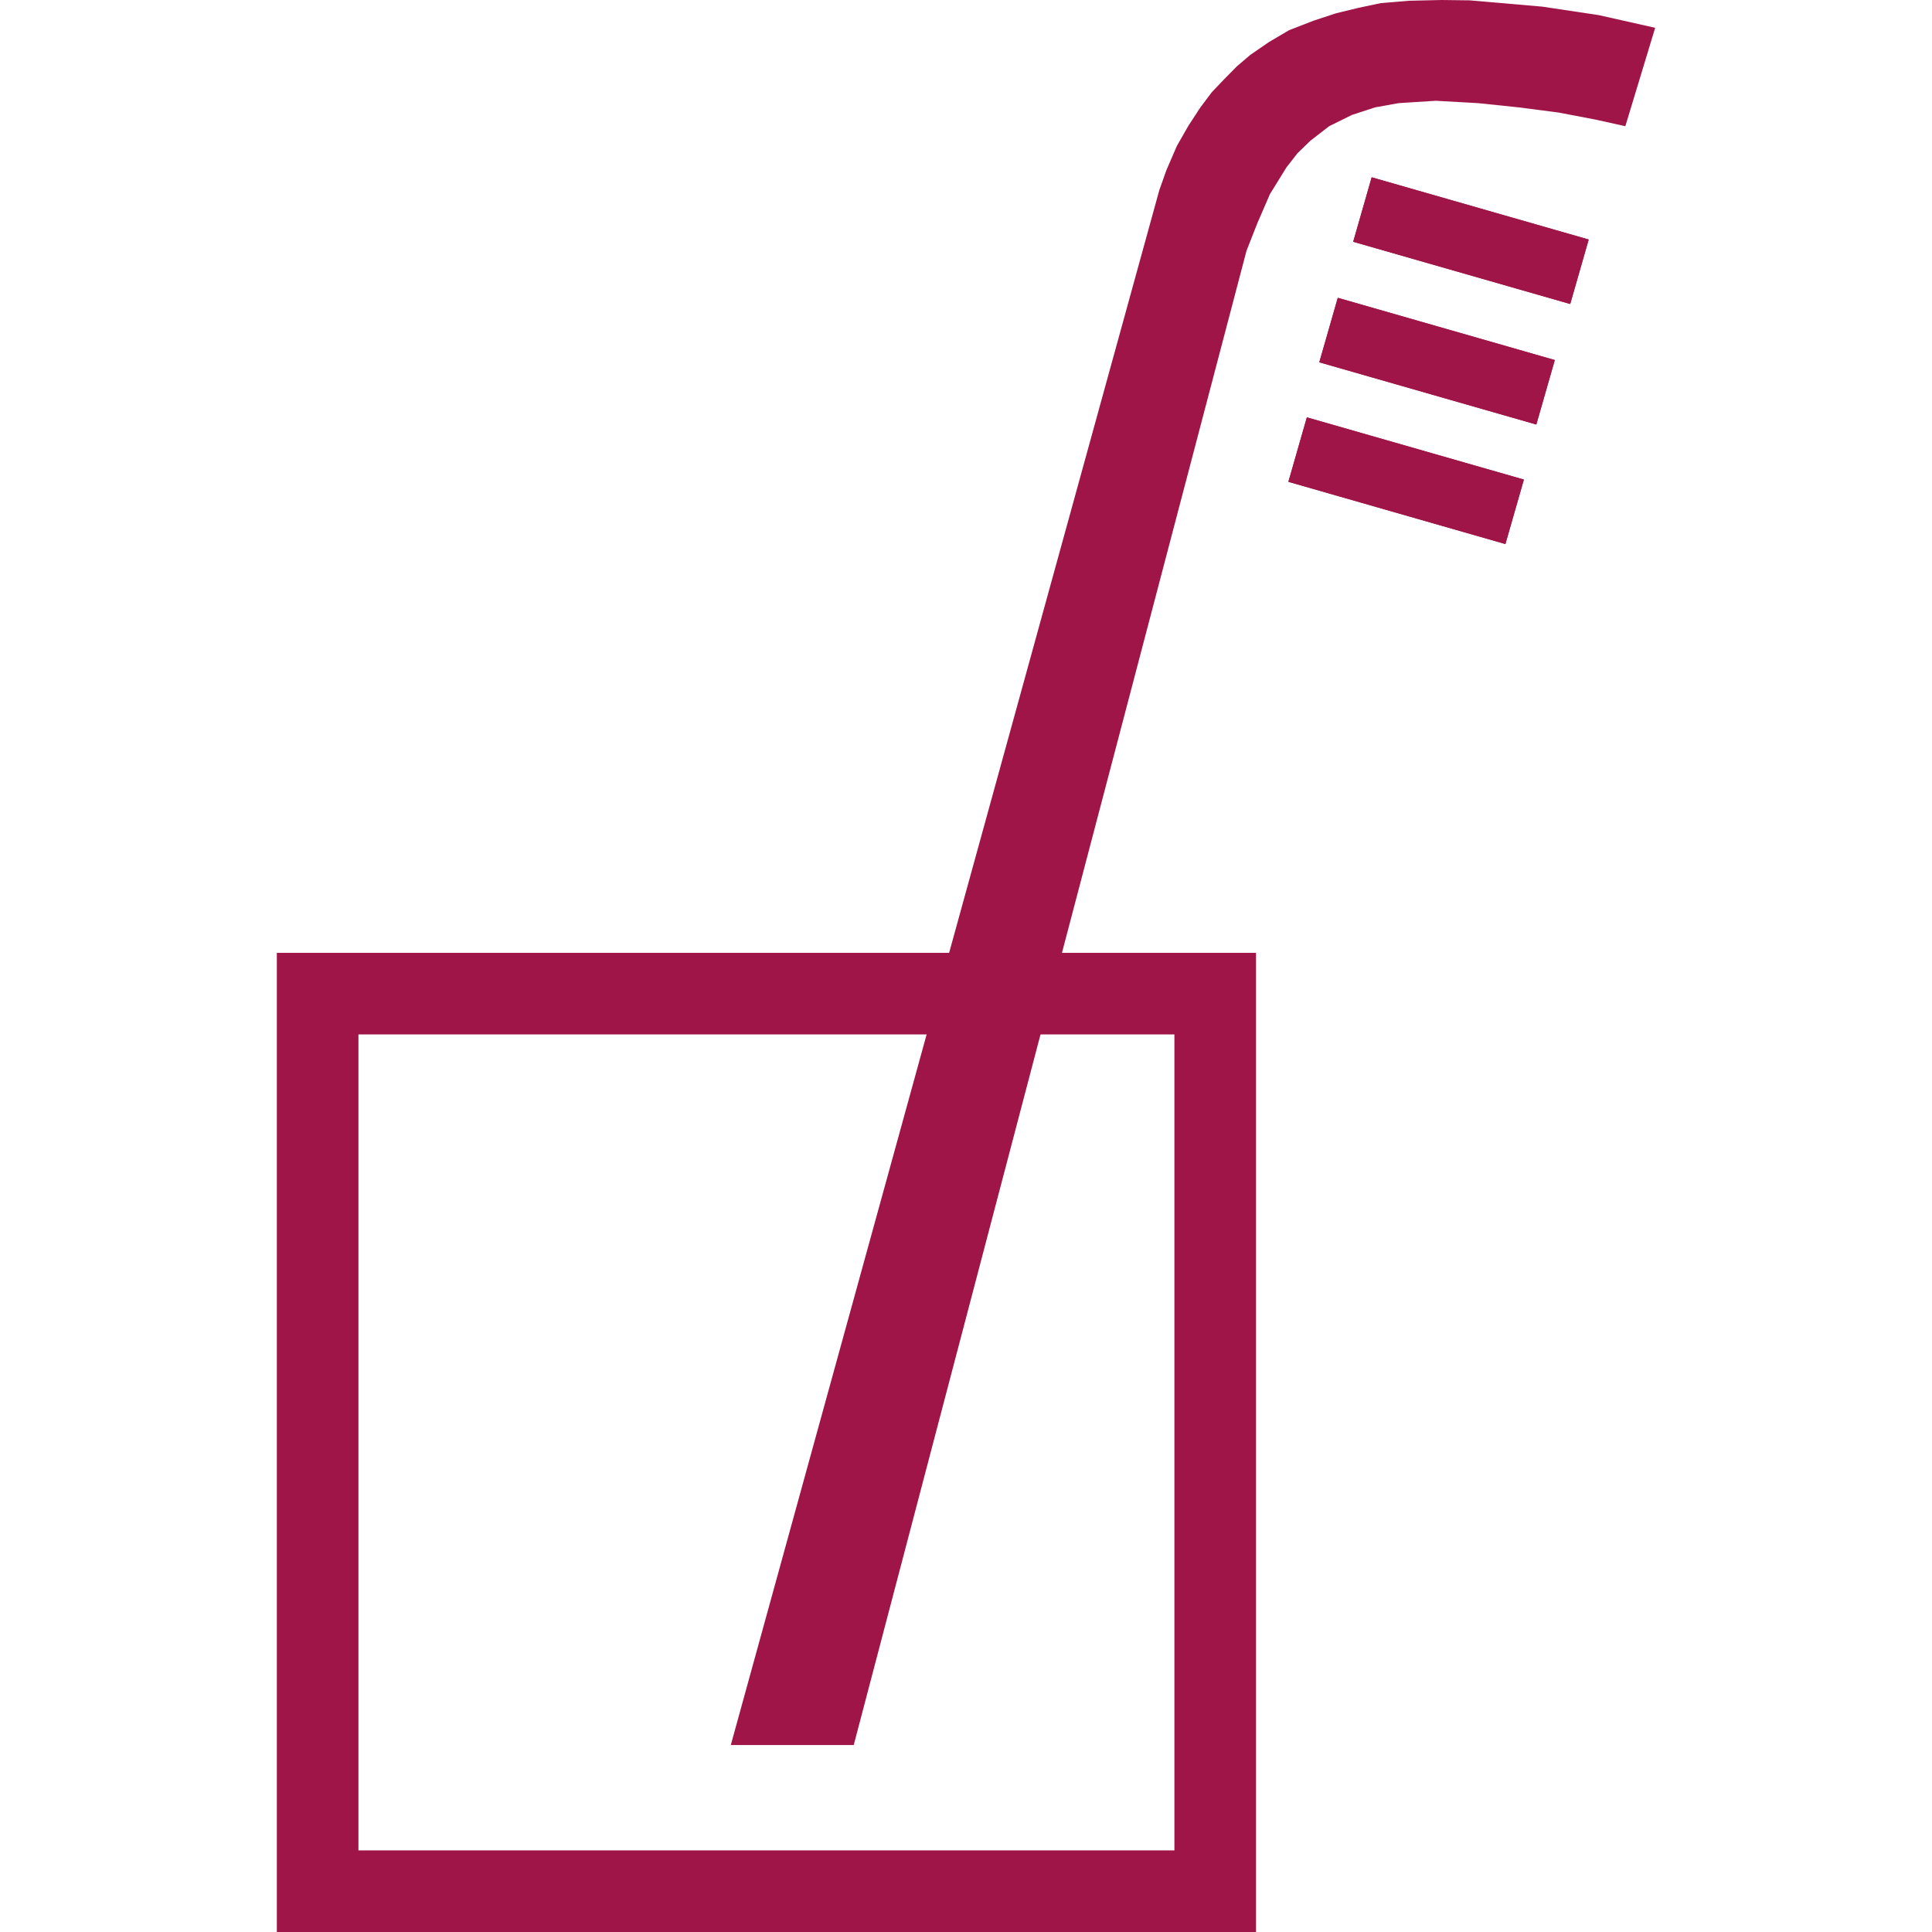
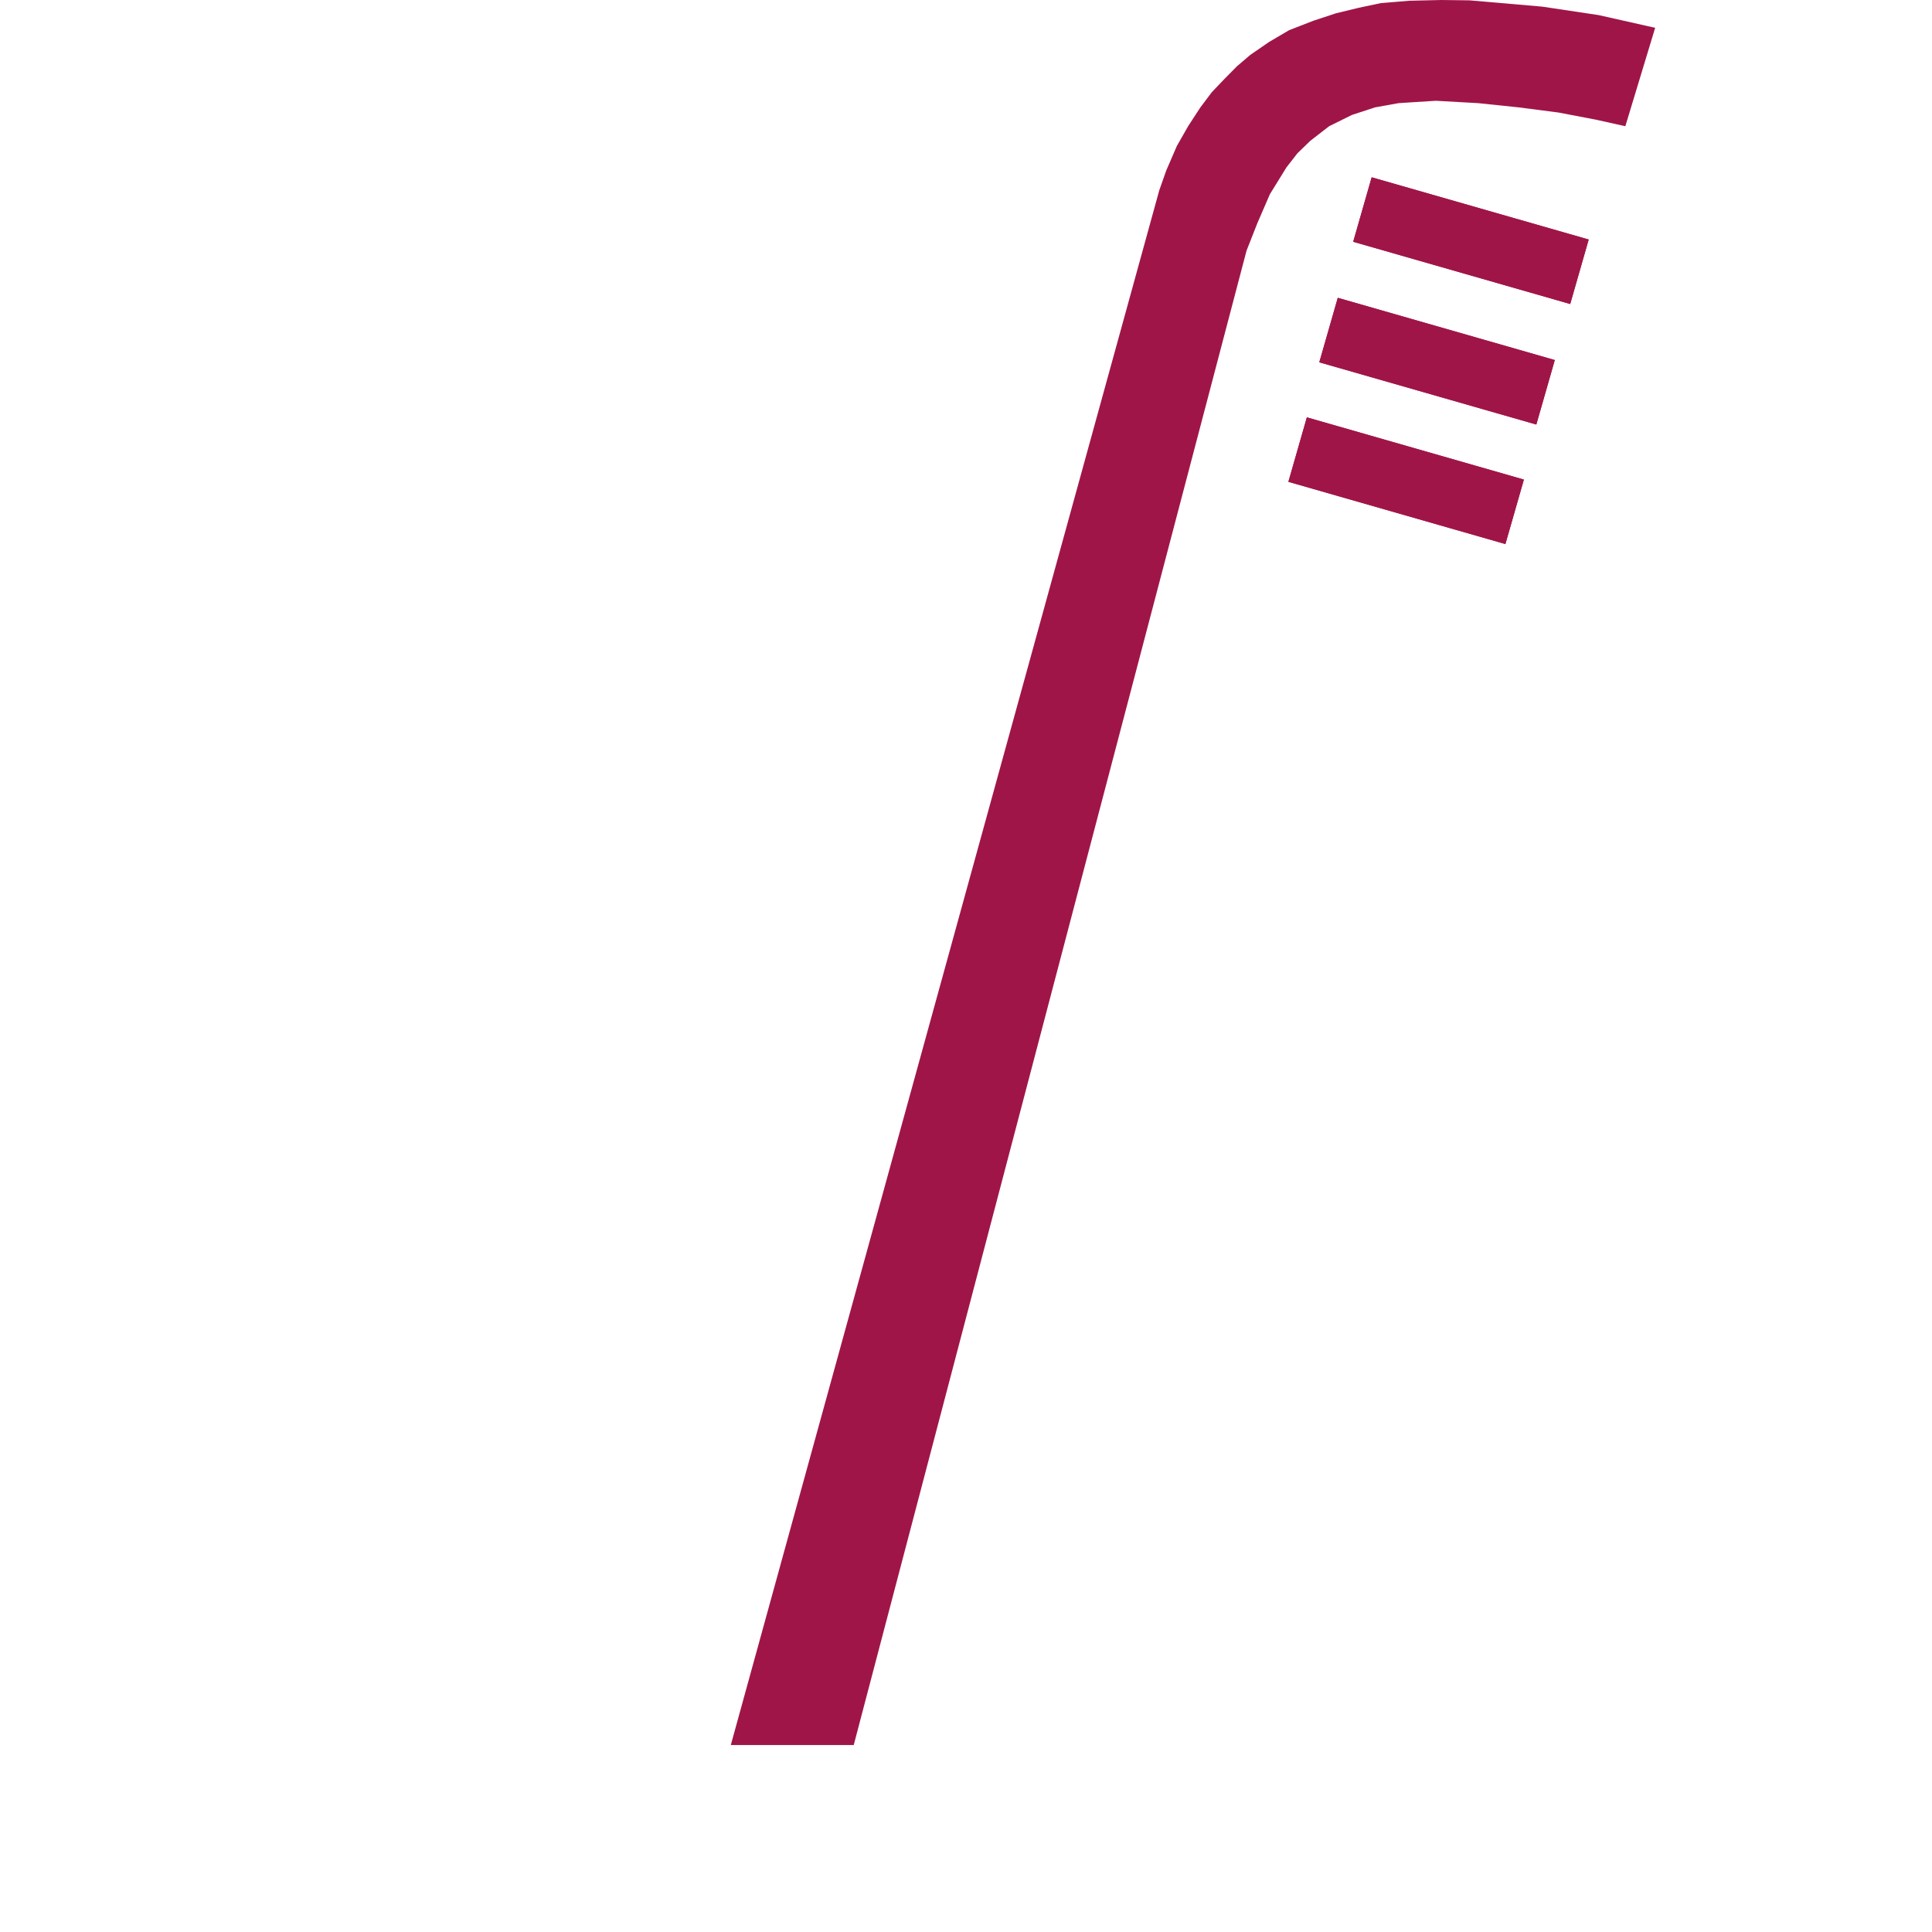
<svg xmlns="http://www.w3.org/2000/svg" viewBox="0 0 1920 1920">
  <defs>
    <style>
      .cls-1 {
        fill: none;
      }

      .cls-2 {
        fill: #a01548;
      }
    </style>
  </defs>
  <g id="export_layer_1920x1920">
    <rect class="cls-1" width="1920" height="1920" />
  </g>
  <g id="regensburg">
    <g id="logo_icon_red">
      <g id="blue">
        <polygon class="cls-2" points="1298.74 414.75 1280.38 478.83 1496.05 540.67 1514.42 476.6 1298.74 414.75 1298.74 414.75" />
        <polygon class="cls-2" points="1298.74 414.75 1280.38 478.83 1496.05 540.67 1514.42 476.6 1298.74 414.75 1298.74 414.75" />
        <polygon class="cls-2" points="1329.47 295.96 1311.1 360.05 1526.77 421.89 1545.14 357.81 1329.47 295.96 1329.47 295.96" />
        <polygon class="cls-2" points="1329.47 295.96 1311.1 360.05 1526.77 421.89 1545.14 357.81 1329.47 295.96 1329.47 295.96" />
        <polygon class="cls-2" points="1363.15 176.2 1344.79 240.27 1560.46 302.12 1578.83 238.04 1363.15 176.2 1363.15 176.2" />
        <path class="cls-2" d="m1363.15,176.2l215.68,61.84-18.38,64.08-215.67-61.85,18.37-64.07h0Z" />
-         <path class="cls-2" d="m275.12,946.92v973.08h973.08v-973.08H275.12Zm891.99,891.98H356.21v-810.9h810.9v810.9Z" />
        <polygon class="cls-2" points="1588.74 15.01 1532.61 6.59 1460.56 .35 1432.54 0 1400.43 .74 1372.37 3.07 1350.14 7.76 1327.79 13.18 1305.22 20.62 1281.13 29.97 1261.25 41.67 1242.54 54.54 1229.29 65.85 1216.8 78.49 1204.32 91.58 1192.95 106.7 1180.94 125.1 1169.55 145.06 1159.06 169.33 1152.09 189.04 726.27 1734.17 848.44 1734.17 1238.8 249.09 1249.55 221.79 1262.03 192.94 1278.41 166.43 1289.32 152.39 1302.18 139.91 1320.9 125.42 1343.6 114.19 1366.52 106.7 1389.91 102.5 1405.08 101.53 1426.87 100.15 1449.19 101.4 1468.98 102.5 1509.21 106.7 1548.97 111.85 1585.63 118.86 1615.25 125.42 1644.88 27.64 1588.74 15.01" />
      </g>
    </g>
  </g>
</svg>